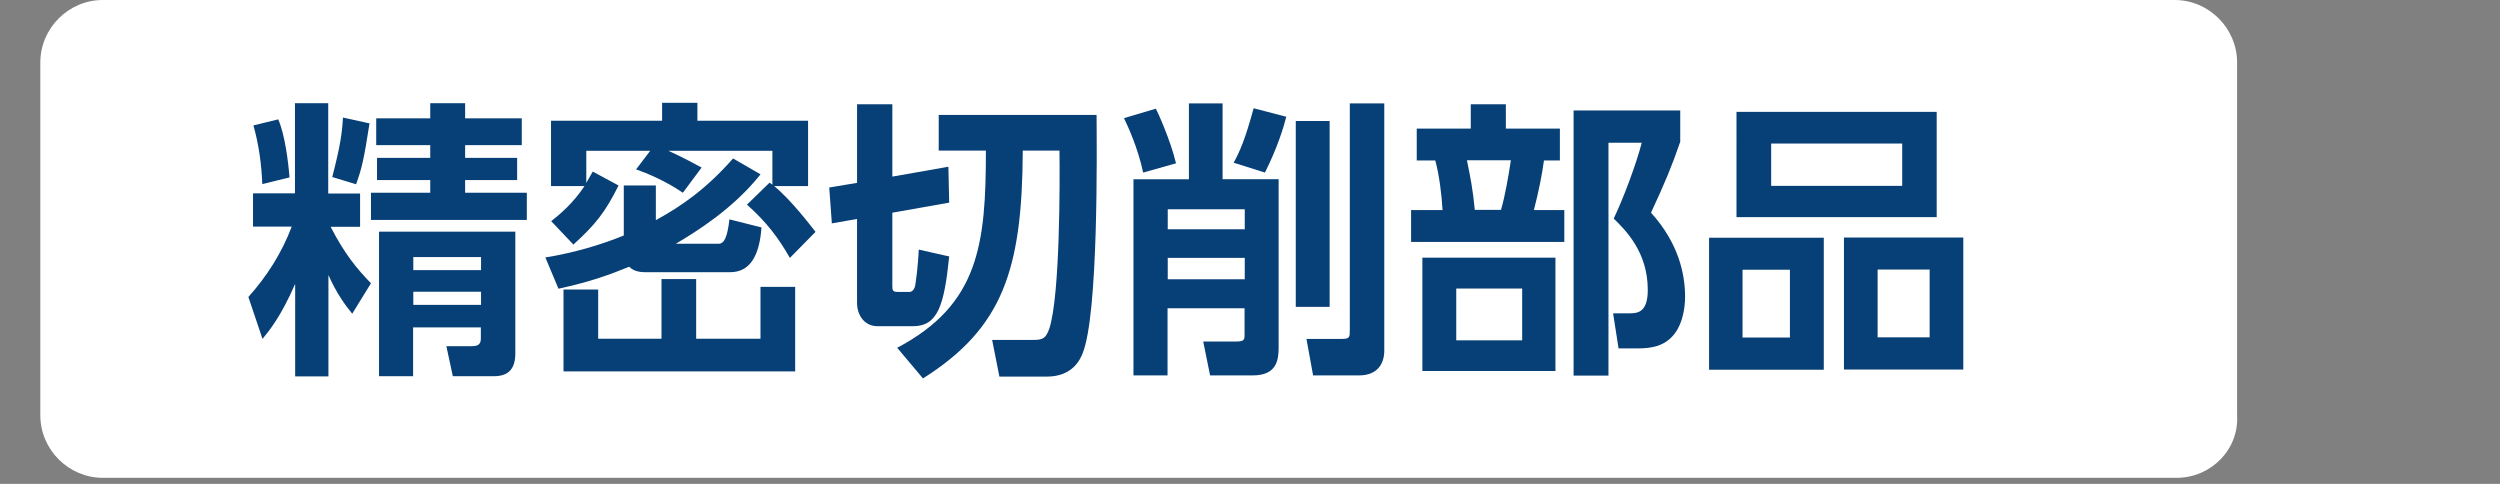
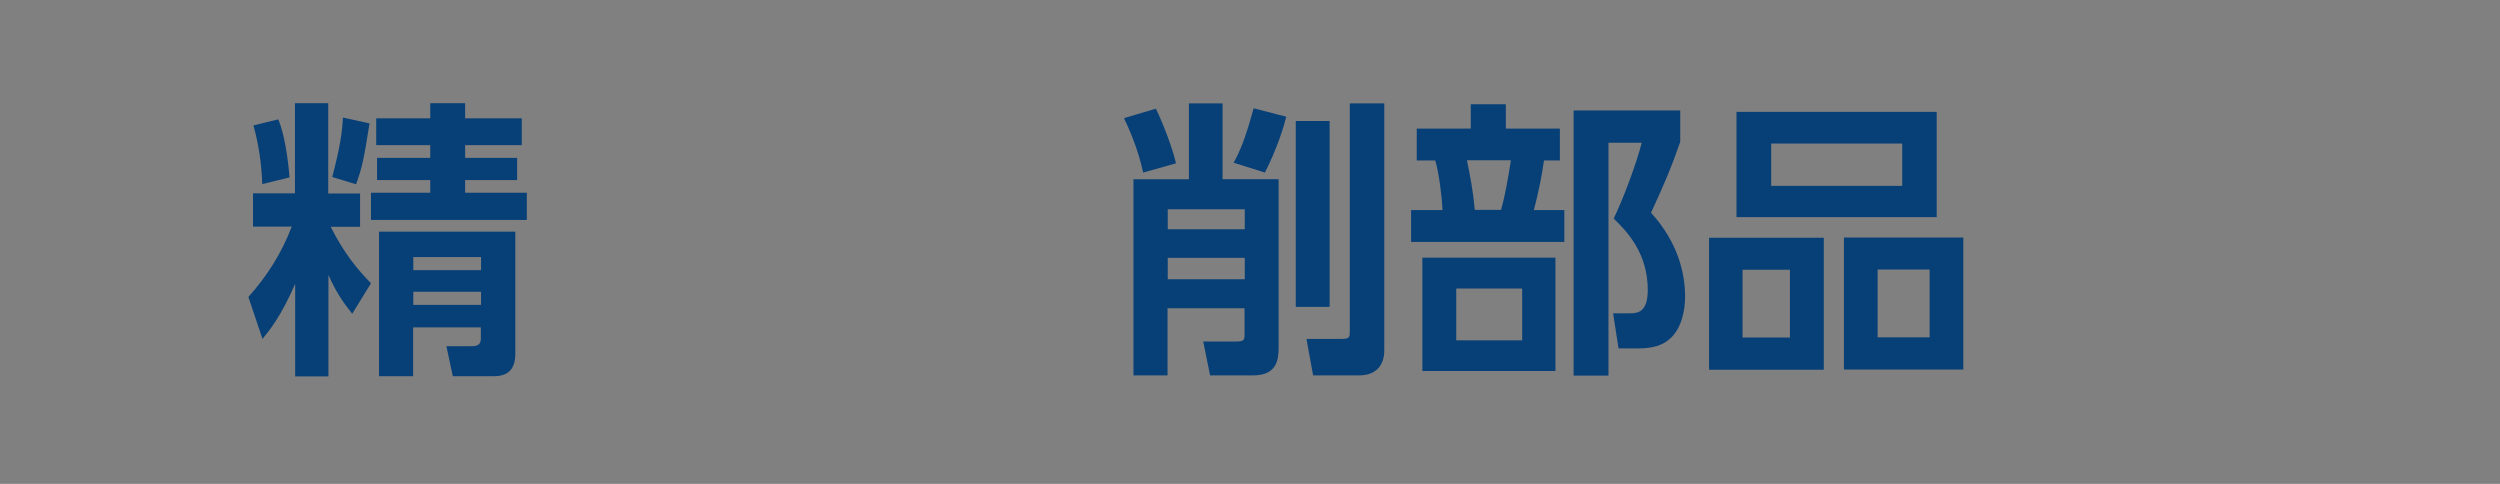
<svg xmlns="http://www.w3.org/2000/svg" id="a" viewBox="0 0 124 24">
  <rect x="0" y="0" width="124" height="24" fill="#808080" stroke="none" />
-   <path d="M107.96,23.7H5.1c-1.7,0-3.1-1.4-3.1-3.1V3.1C2,1.4,3.4,0,5.1,0H107.86C109.56,0,110.96,1.4,110.96,3.1V20.6c.1,1.7-1.3,3.1-3,3.1Z" style="fill:#fff;" />
  <g>
    <path d="M14.63,14.1c-.69,1.59-1.28,2.31-1.61,2.71l-.7-2.08c.92-1.03,1.65-2.17,2.15-3.49h-1.92v-1.65h2.08V5.12h1.65v4.48h1.58v1.65h-1.46c.69,1.35,1.32,2.1,2,2.8l-.93,1.51c-.37-.46-.76-.98-1.18-1.92v5.03h-1.65v-4.56Zm-.83-8.18c.33,.75,.5,2.11,.56,2.88l-1.35,.33c-.04-.99-.17-1.95-.44-2.91l1.23-.3Zm4.53,.19c-.29,1.87-.4,2.29-.67,3.03l-1.18-.36c.4-1.55,.49-2.19,.53-2.95l1.32,.29Zm3-.99h1.74v.75h2.81v1.33h-2.81v.63h2.58v1.1h-2.58v.63h3.06v1.35h-7.73v-1.35h2.94v-.63h-2.64v-1.1h2.64v-.63h-2.68v-1.33h2.68v-.75Zm4.23,6.37v6.04c0,.72-.3,1.13-1.06,1.13h-2.04l-.32-1.49h1.26c.26,0,.45-.06,.45-.37v-.56h-3.36v2.42h-1.69v-7.17h6.76Zm-5.06,1.26v.65h3.36v-.65h-3.36Zm0,1.72v.65h3.36v-.65h-3.36Z" style="fill:#073f77;" />
-     <path d="M37.72,8.65c-1.36,1.71-3.17,2.83-4.2,3.44h2.12c.3,0,.44-.37,.54-1.21l1.59,.4c-.1,1.39-.56,2.22-1.55,2.22h-4.25c-.26,0-.56-.06-.76-.27-.92,.37-1.85,.73-3.51,1.09l-.65-1.55c1.42-.23,2.77-.63,3.89-1.09v-2.48h1.59v1.72c1.28-.7,2.5-1.55,3.83-3.06l1.35,.78Zm1.45,4.13c-.54-.95-1.13-1.75-2.12-2.63l1.12-1.09,.14,.1v-1.68h-5.16c.16,.07,.73,.33,1.65,.83l-.93,1.25c-.86-.59-1.76-.96-2.32-1.16l.7-.92h-3.17v1.59c.13-.23,.19-.33,.32-.56l1.28,.69c-.66,1.33-1.16,1.95-2.24,2.93l-1.1-1.16c.43-.34,1.08-.88,1.65-1.74h-1.66v-3.24h5.51v-.89h1.75v.89h5.49v3.24h-1.68c.85,.7,1.79,1.94,2.05,2.27l-1.26,1.28Zm.27,5.64h-11.49v-4.06h1.72v2.44h3.14v-2.96h1.72v2.96h3.19v-2.57h1.72v4.19Z" style="fill:#073f77;" />
-     <path d="M42.51,10.86l-1.25,.22-.13-1.78,1.38-.23v-3.9h1.75v3.59l2.78-.49,.04,1.78-2.82,.5v3.63c0,.24,.03,.3,.29,.3h.56c.22,0,.29-.29,.3-.42,.11-.69,.16-1.59,.16-1.68l1.51,.34c-.25,2.47-.58,3.46-1.8,3.46h-1.75c-.65,0-1.02-.54-1.02-1.16v-4.16Zm4.06-5.16h7.82c.01,1.71,.1,9.86-.69,11.82-.11,.27-.47,1.16-1.78,1.16h-2.35l-.36-1.82h1.98c.46,0,.67-.01,.86-.57,.53-1.66,.52-7.26,.5-8.82h-1.82c-.03,5.9-.98,8.79-4.95,11.3l-1.28-1.52c4.06-2.14,4.4-5.14,4.4-9.78h-2.34v-1.76Z" style="fill:#073f77;" />
    <path d="M57.33,5.39c.06,.1,.73,1.56,1,2.71l-1.63,.46c-.26-1.23-.75-2.28-.95-2.7l1.58-.47Zm1.65-.26h1.66v3.76h2.78v8.35c0,.64-.11,1.38-1.28,1.38h-2.12l-.34-1.68h1.59c.43,0,.46-.07,.46-.33v-1.32h-3.82v3.33h-1.69V8.89h2.75v-3.76Zm-1.06,5.25v.99h3.82v-.99h-3.82Zm0,2.41v1.06h3.82v-1.06h-3.82Zm5.88-7c-.14,.55-.45,1.56-1.06,2.77l-1.55-.49c.3-.55,.57-1.15,.99-2.7l1.62,.42Zm.47,9.42V6h1.68V15.22h-1.68Zm2.68-10.08h1.71v12.27c0,.59-.3,1.22-1.25,1.22h-2.28l-.33-1.81h1.76c.39,0,.39-.1,.39-.42V5.13Z" style="fill:#073f77;" />
    <path d="M72.95,6.38v-1.21h1.74v1.21h2.68v1.58h-.79c-.09,.69-.27,1.58-.5,2.46h1.51v1.58h-7.6v-1.58h1.56c-.04-.75-.17-1.78-.36-2.46h-.92v-1.58h2.68Zm4.2,12.02h-6.6v-5.62h6.6v5.62Zm-1.65-4.09h-3.27v2.57h3.27v-2.57Zm-1.05-3.9c.21-.73,.37-1.67,.49-2.46h-2.18c.17,.83,.3,1.48,.39,2.46h1.31Zm3.6,8.22V5.48h5.29v1.55c-.43,1.25-.75,2.01-1.45,3.52,1.35,1.49,1.69,3.01,1.69,4.17,0,.57-.13,1.54-.76,2.09-.37,.33-.87,.47-1.55,.47h-.99l-.27-1.74h.83c.4,0,.89-.06,.89-1.16,0-1.89-1.11-2.97-1.69-3.54,.46-.95,1.13-2.73,1.39-3.76h-1.65v11.55h-1.73Z" style="fill:#073f77;" />
    <path d="M90.46,11.79v6.55h-5.69v-6.55h5.69Zm5.6-6.24v5.22h-9.93V5.55h9.93Zm-9.63,7.83v3.36h2.35v-3.36h-2.35Zm1.42-6.26v2.1h6.5v-2.1h-6.5Zm9.53,4.66v6.55h-5.92v-6.55h5.92Zm-4.25,1.59v3.36h2.58v-3.36h-2.58Z" style="fill:#073f77;" />
  </g>
</svg>